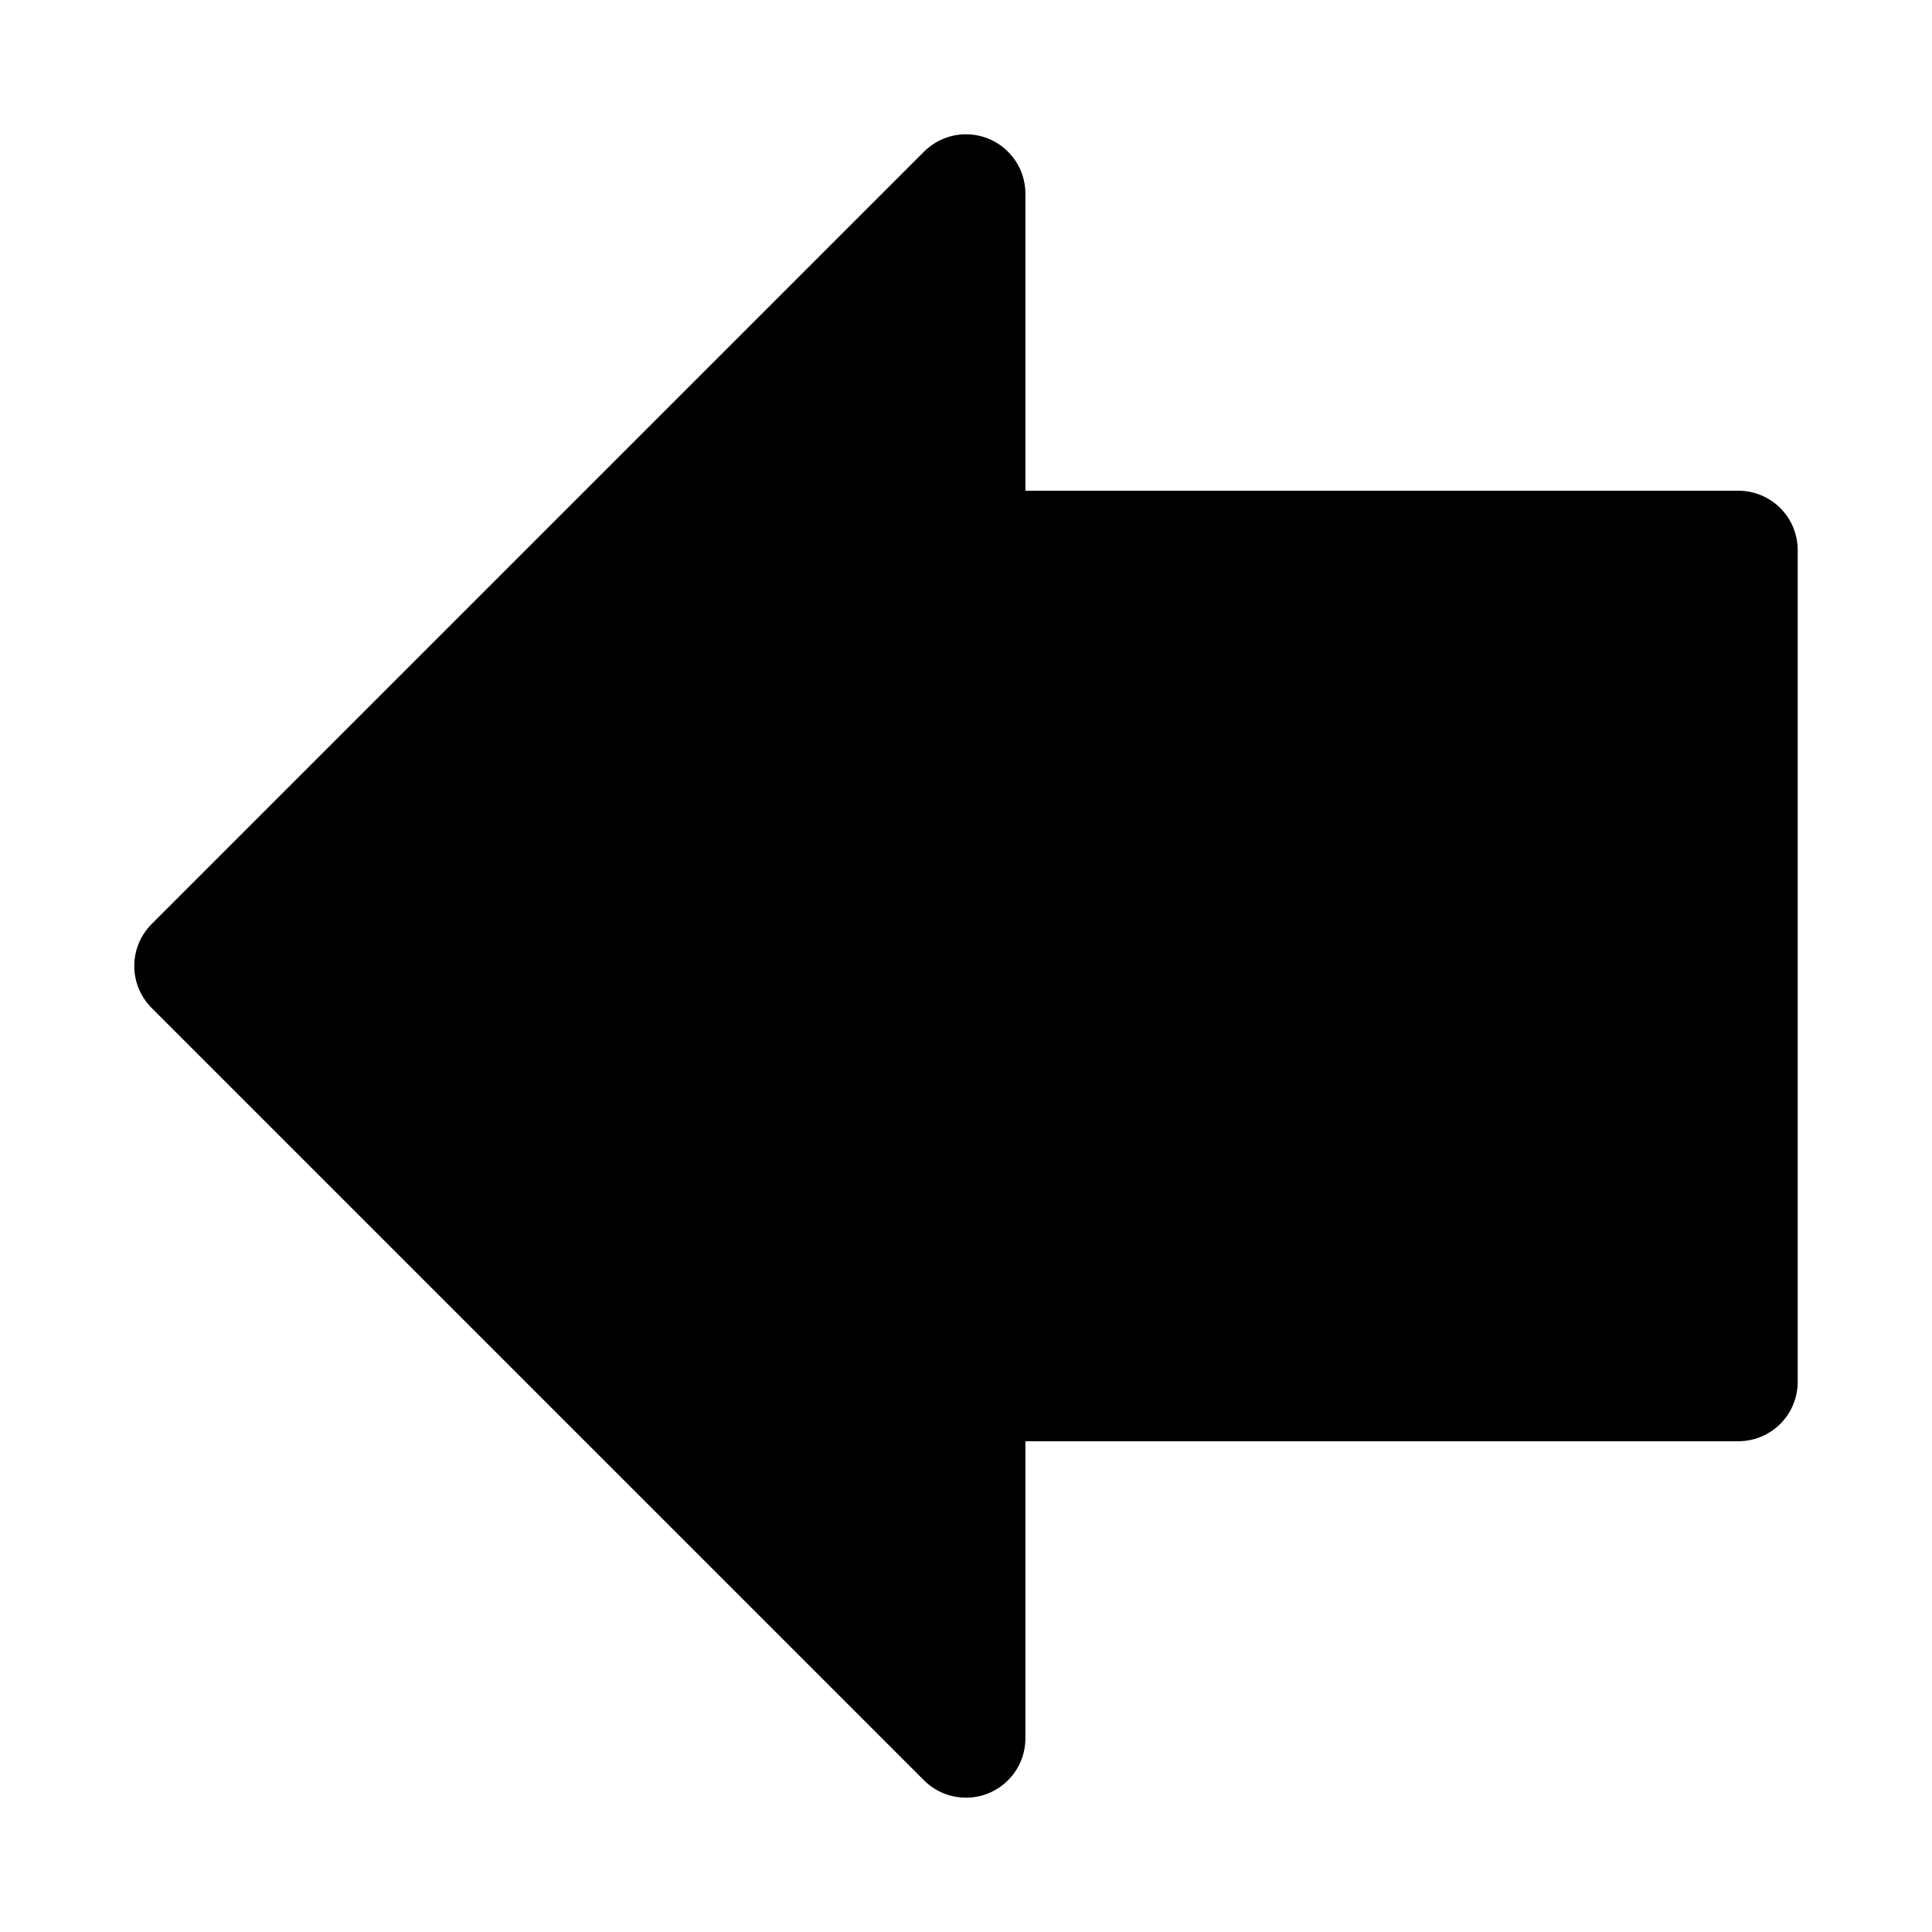
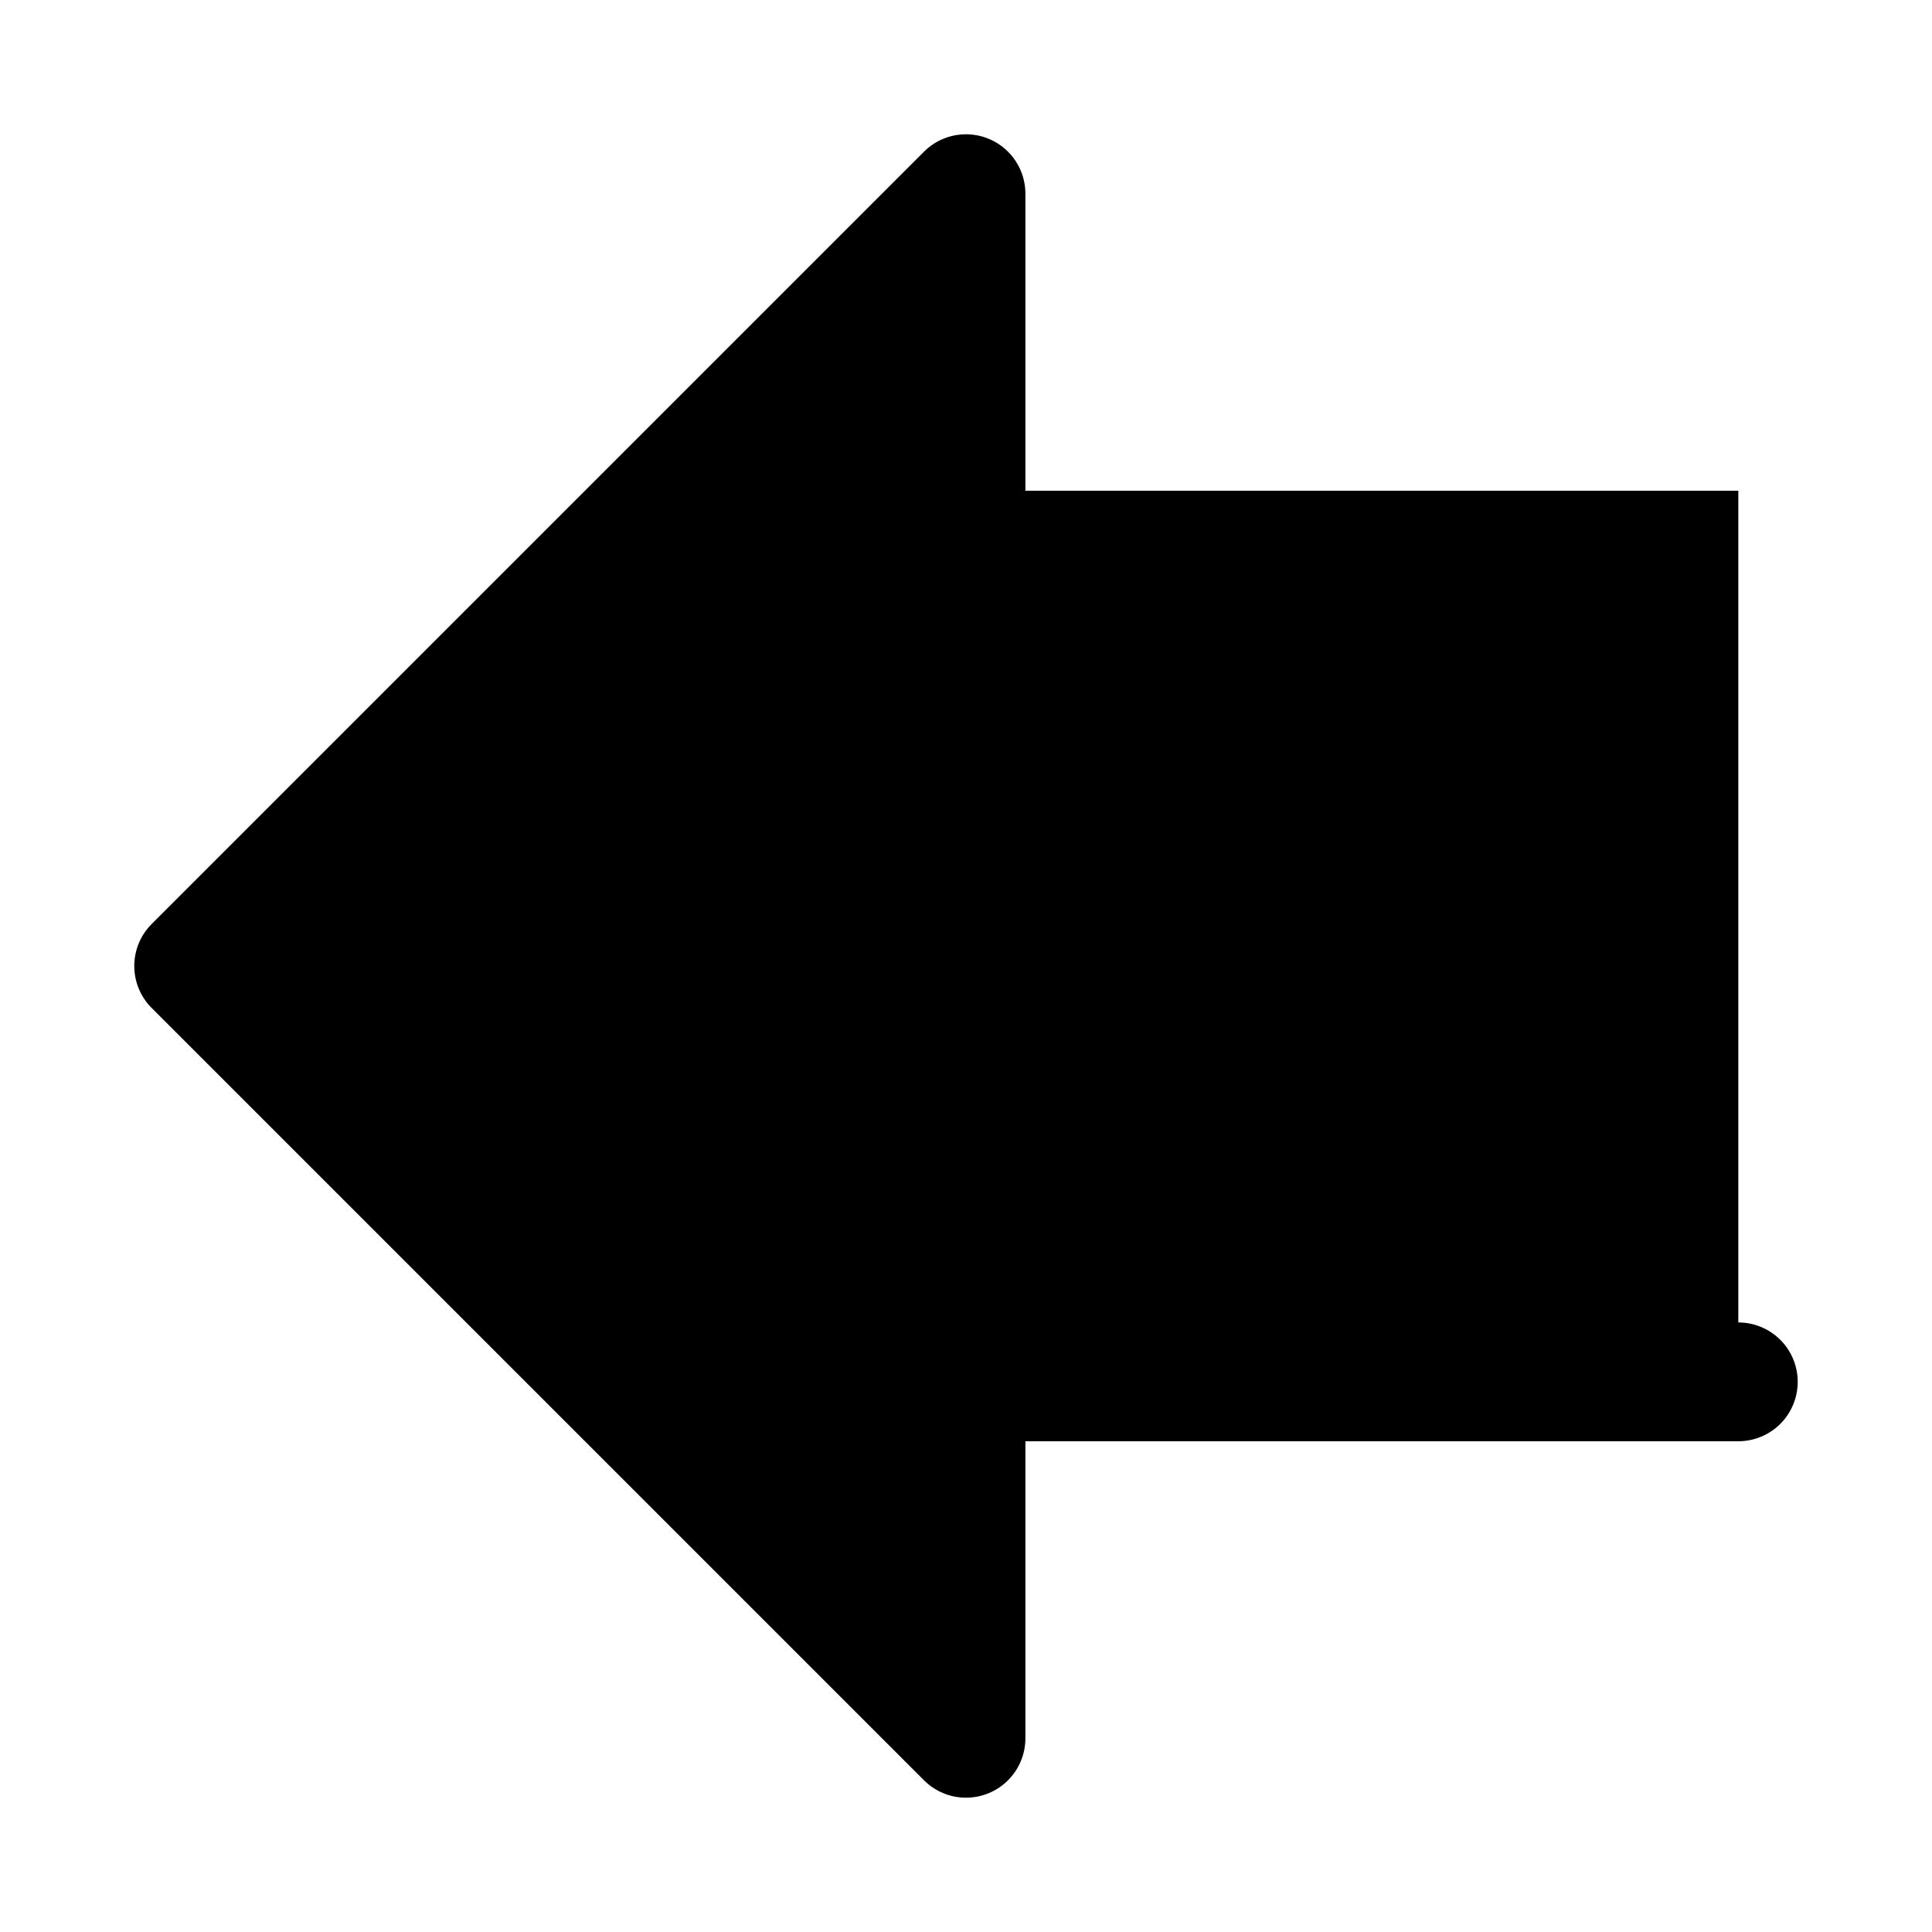
<svg xmlns="http://www.w3.org/2000/svg" fill="#000000" width="800px" height="800px" version="1.1" viewBox="144 144 512 512">
-   <path d="m604.67 274.05h-188.93v-78.723c0-4.172-1.66-8.176-4.613-11.129-2.949-2.953-6.953-4.609-11.129-4.609s-8.18 1.656-11.133 4.609l-204.67 204.67c-2.953 2.953-4.613 6.957-4.613 11.133s1.66 8.18 4.613 11.129l204.67 204.67c2.953 2.953 6.957 4.609 11.133 4.609s8.18-1.656 11.129-4.609c2.953-2.949 4.613-6.953 4.613-11.129v-78.723h188.93c4.176 0 8.18-1.656 11.133-4.609 2.953-2.953 4.609-6.957 4.609-11.133v-220.42c0-4.176-1.656-8.18-4.609-11.133-2.953-2.953-6.957-4.609-11.133-4.609z" />
+   <path d="m604.67 274.05h-188.93v-78.723c0-4.172-1.66-8.176-4.613-11.129-2.949-2.953-6.953-4.609-11.129-4.609s-8.18 1.656-11.133 4.609l-204.67 204.67c-2.953 2.953-4.613 6.957-4.613 11.133s1.66 8.18 4.613 11.129l204.67 204.67c2.953 2.953 6.957 4.609 11.133 4.609s8.18-1.656 11.129-4.609c2.953-2.949 4.613-6.953 4.613-11.129v-78.723h188.93c4.176 0 8.18-1.656 11.133-4.609 2.953-2.953 4.609-6.957 4.609-11.133c0-4.176-1.656-8.18-4.609-11.133-2.953-2.953-6.957-4.609-11.133-4.609z" />
</svg>